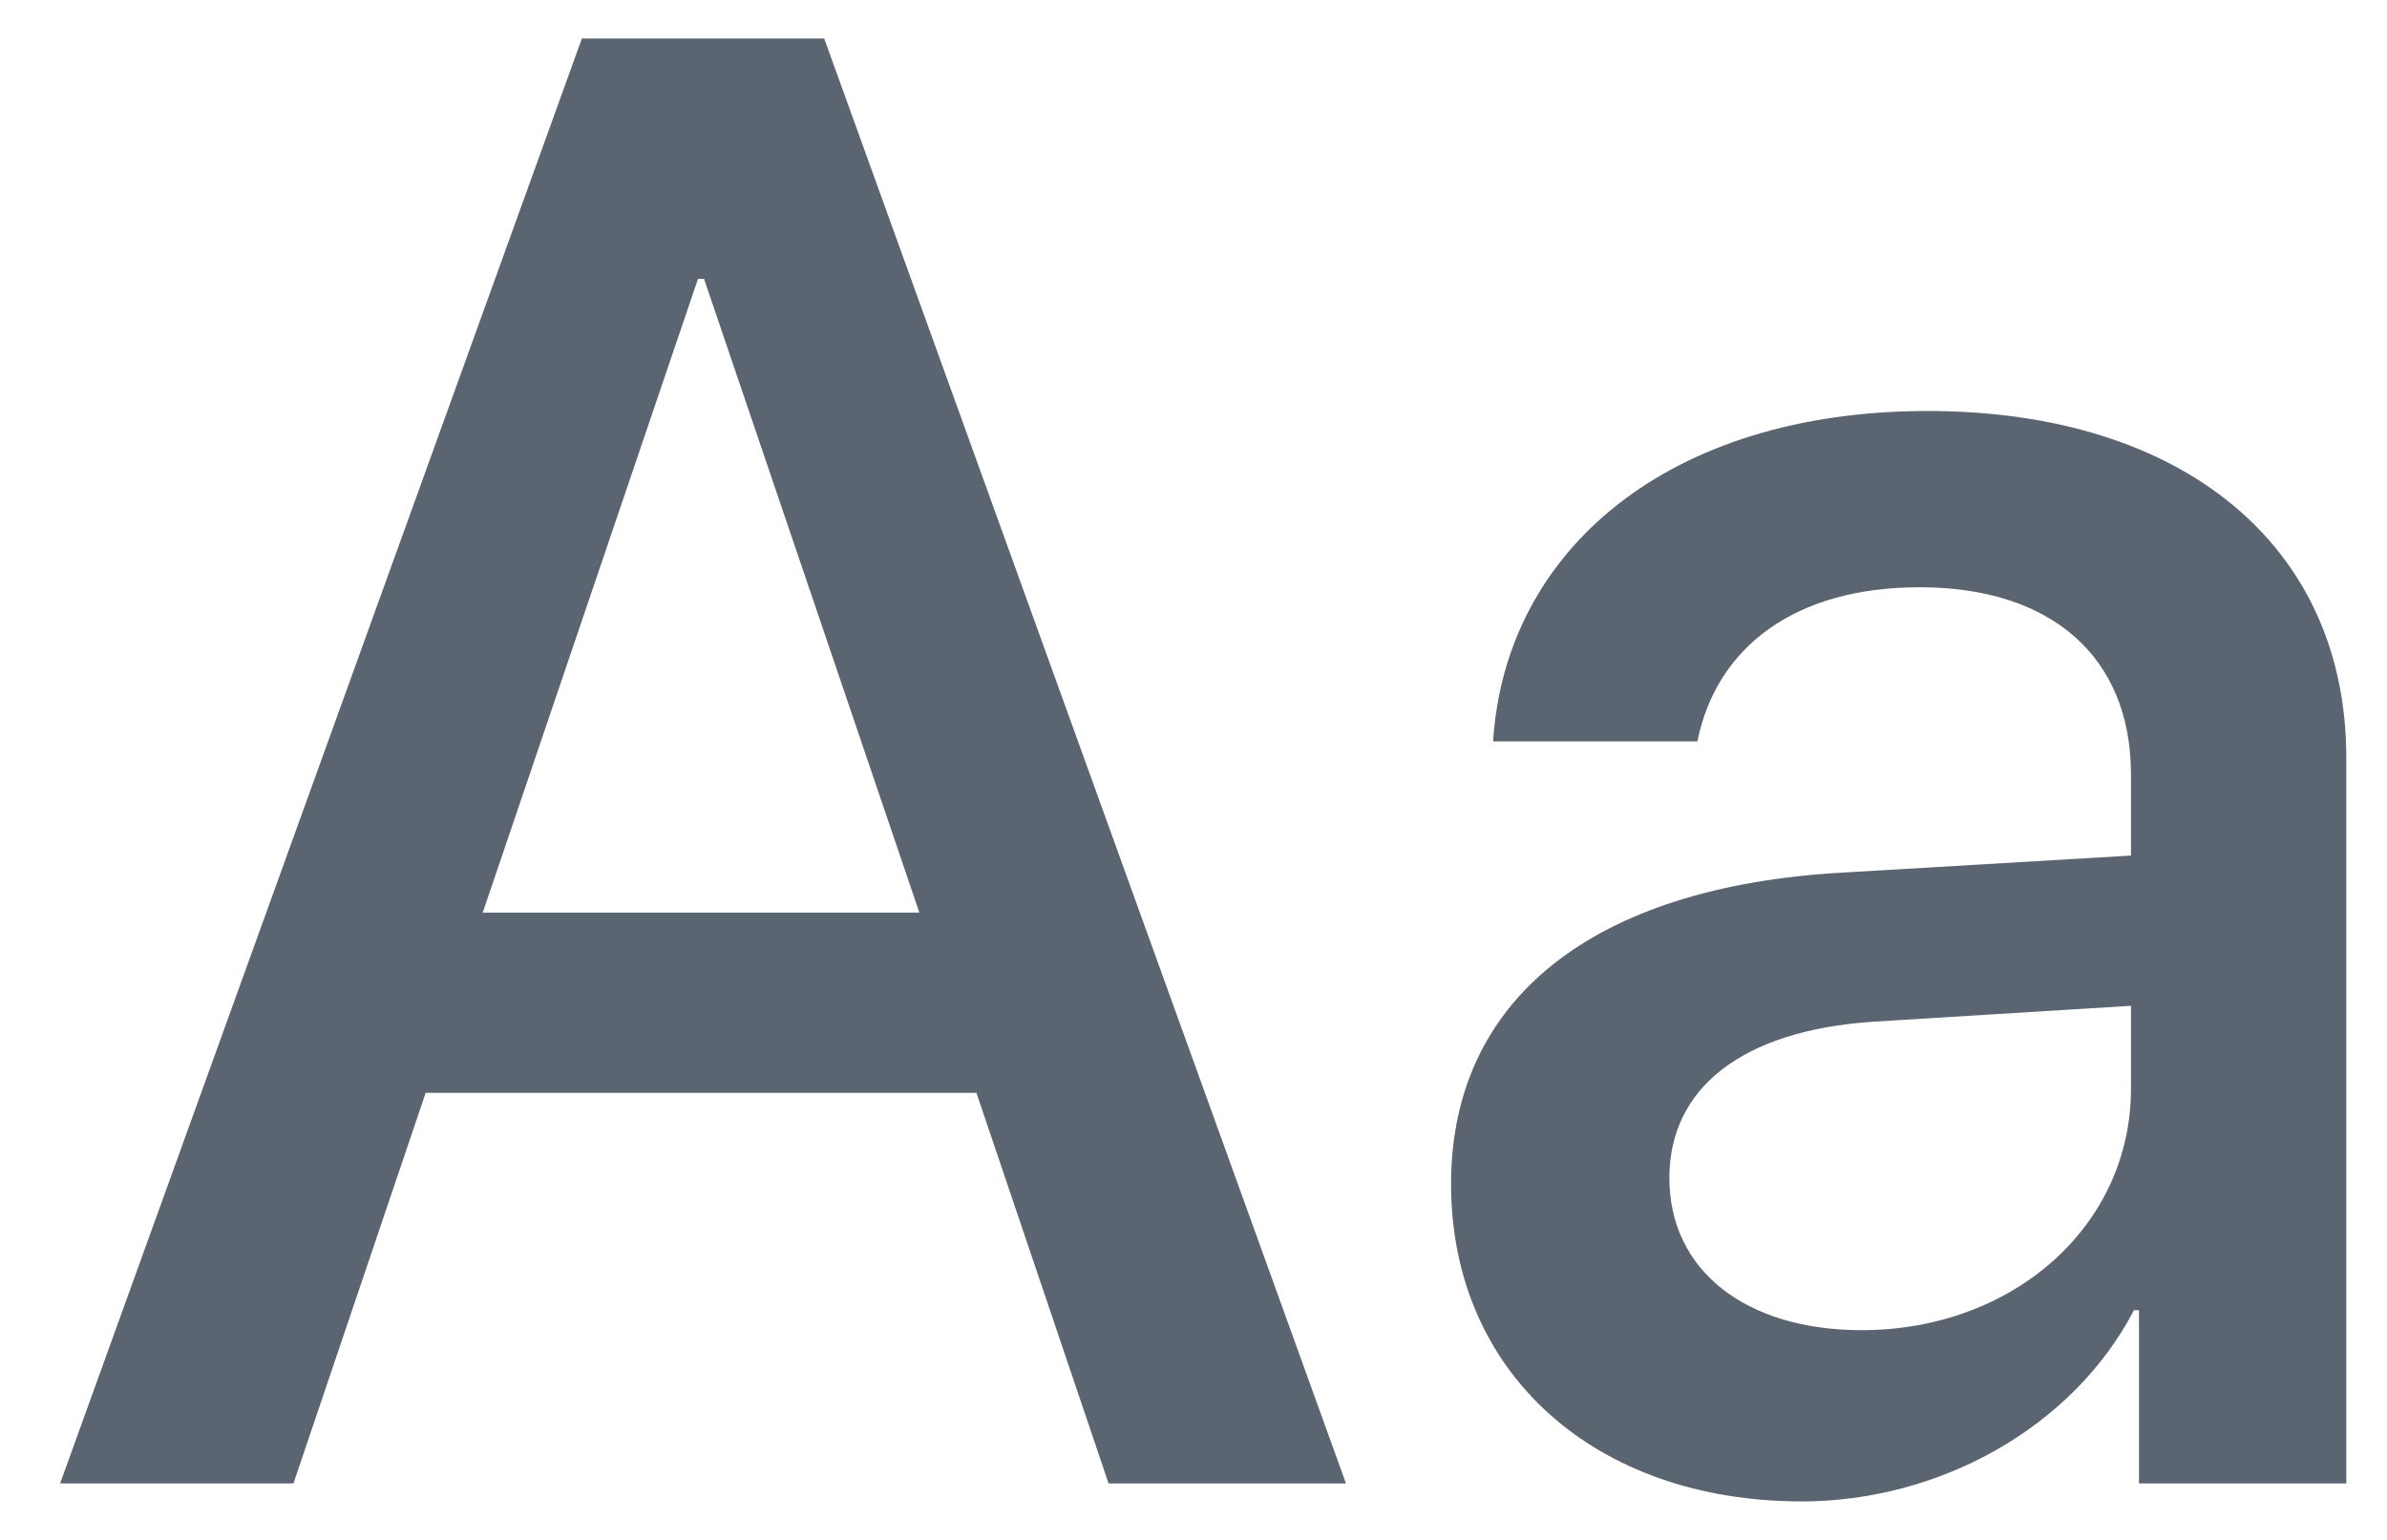
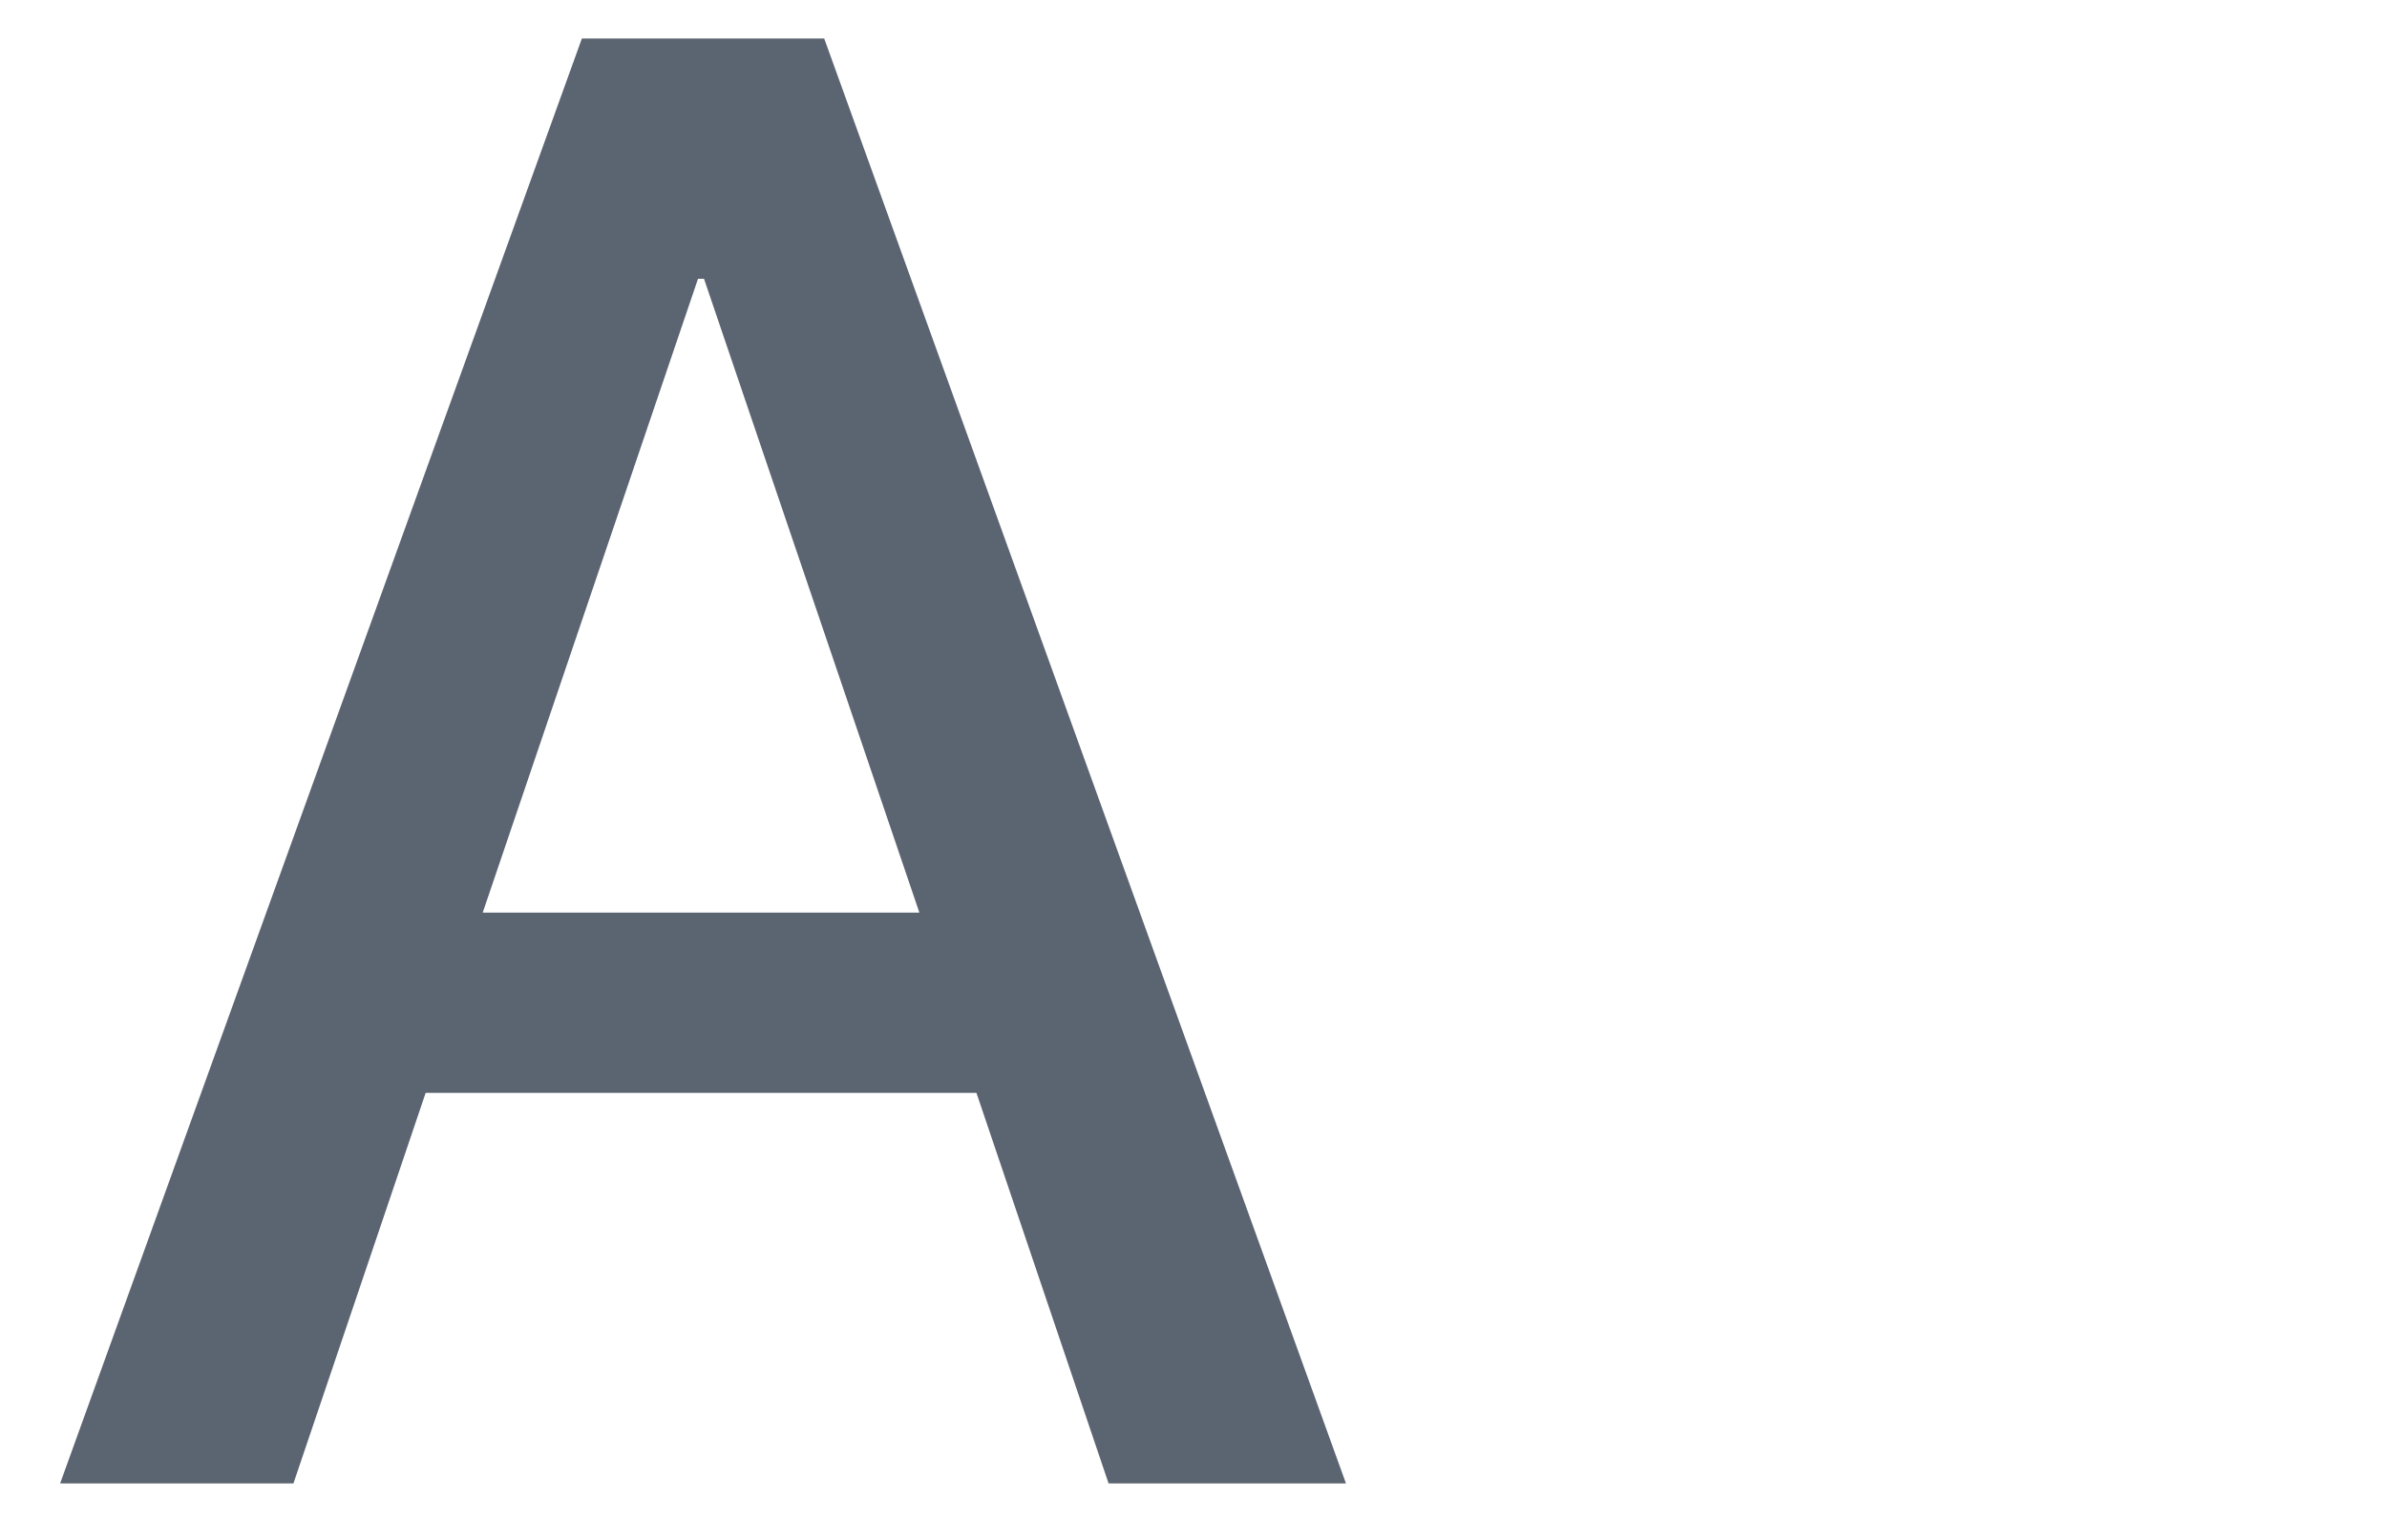
<svg xmlns="http://www.w3.org/2000/svg" width="31" height="20" viewBox="0 0 31 20" fill="none">
  <path d="M14.397 19.266H17.48L10.704 0.5H7.557L0.781 19.266H3.811L5.528 14.194H12.681L14.397 19.266ZM9.065 3.621H9.143L11.94 11.853H6.269L9.065 3.621Z" fill="#5B6471" />
-   <path d="M24.177 17.276C22.668 17.276 21.68 16.496 21.68 15.3C21.68 14.129 22.629 13.388 24.307 13.271L27.675 13.063V14.142C27.675 15.924 26.141 17.276 24.177 17.276ZM23.397 19.5C25.191 19.5 26.921 18.538 27.714 17.016H27.779V19.266H30.471V9.837C30.471 7.093 28.352 5.338 25.035 5.338C21.654 5.338 19.547 7.158 19.391 9.629H22.044C22.291 8.407 23.306 7.627 24.931 7.627C26.648 7.627 27.675 8.537 27.675 10.059V11.112L23.93 11.333C20.679 11.515 18.845 12.985 18.845 15.377C18.845 17.835 20.718 19.5 23.397 19.5Z" fill="#5B6471" />
</svg>